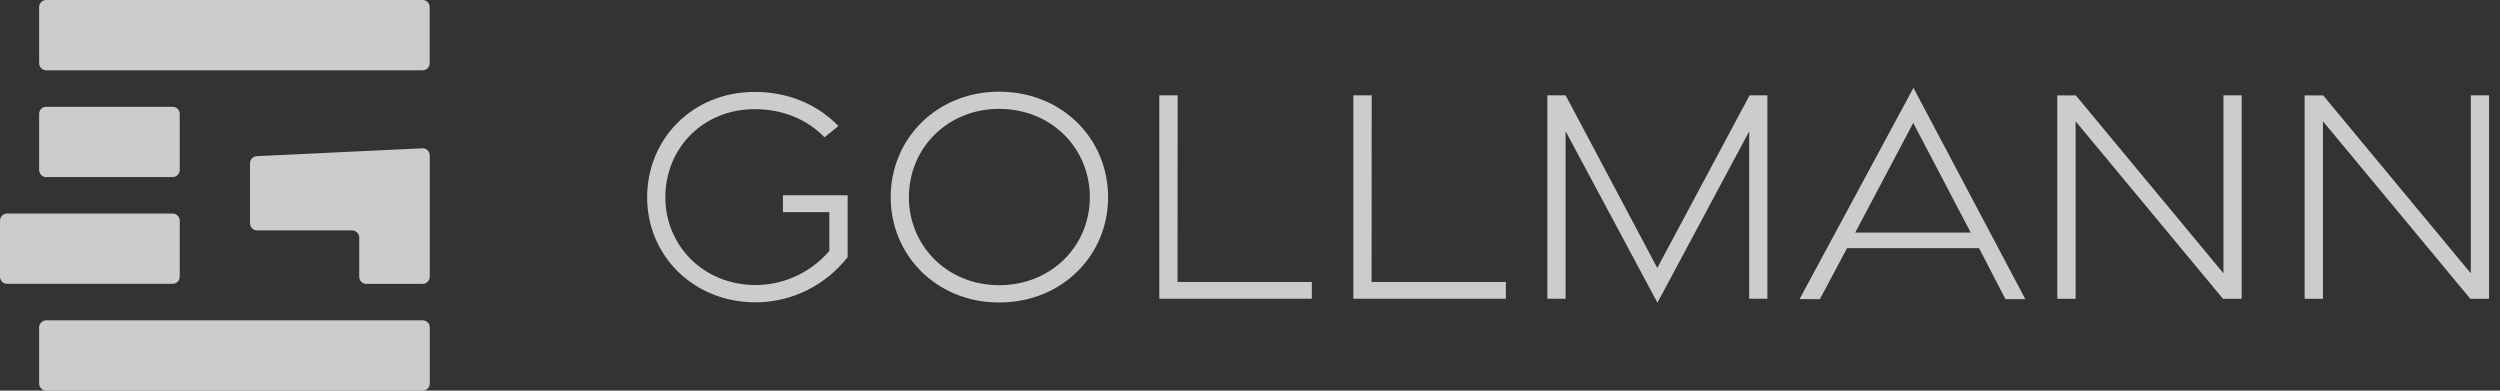
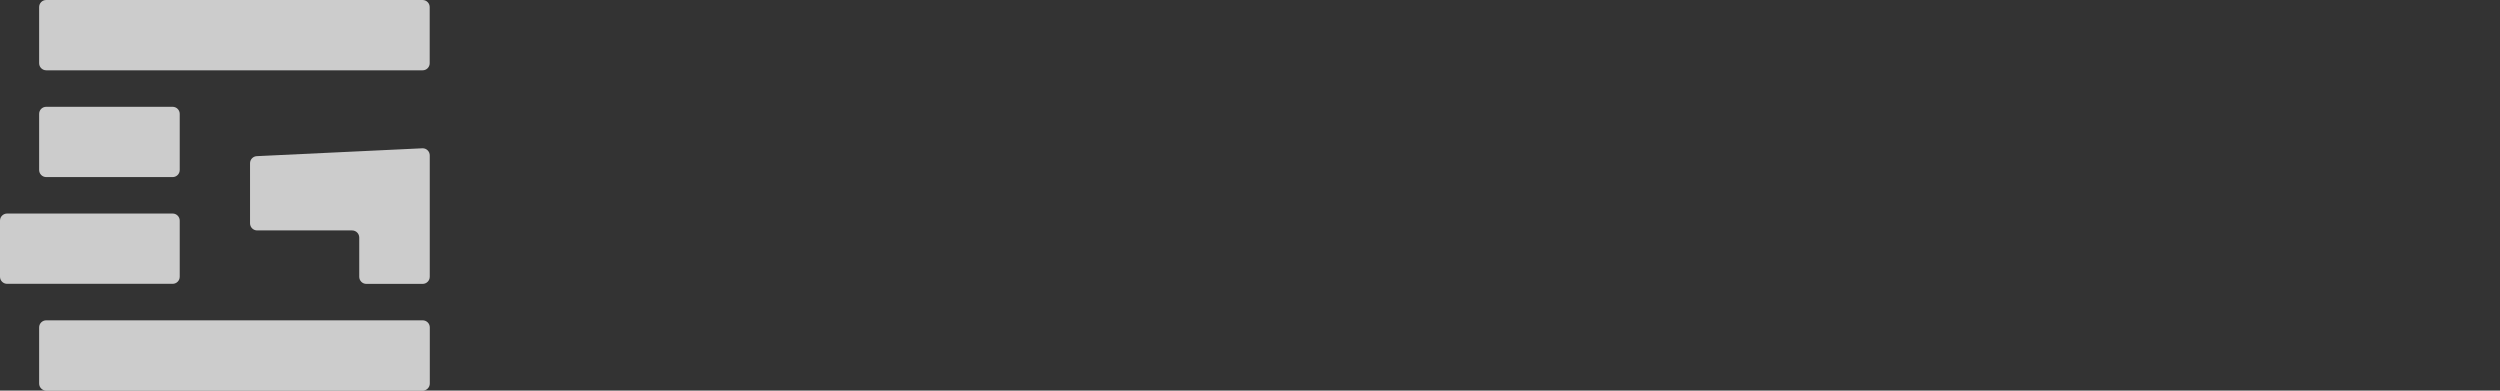
<svg xmlns="http://www.w3.org/2000/svg" width="256" height="40" viewBox="0 0 256 40" fill="none">
  <rect x="0" y="0" width="256" height="40" fill="#333333" stroke="none" />
  <path d="M4.007 33.526V39.275C4.007 39.674 4.333 40 4.737 40H43.282C43.686 40 44.012 39.674 44.012 39.275V33.526C44.012 33.127 43.686 32.801 43.282 32.801H4.732C4.333 32.801 4.007 33.127 4.007 33.526ZM17.679 21.866H0.731C0.326 21.866 0 22.192 0 22.591V28.339C0 28.738 0.326 29.064 0.731 29.064H17.674C18.078 29.064 18.404 28.738 18.404 28.339V22.591C18.404 22.192 18.078 21.866 17.679 21.866ZM18.404 17.409V11.661C18.404 11.262 18.078 10.936 17.674 10.936H4.732C4.327 10.936 4.007 11.262 4.007 11.661V17.409C4.007 17.808 4.333 18.134 4.737 18.134H17.679C18.078 18.134 18.404 17.808 18.404 17.409ZM44.001 6.474V0.725C44.001 0.326 43.675 0 43.271 0H4.732C4.327 0 4.007 0.326 4.007 0.725V6.474C4.007 6.873 4.333 7.199 4.737 7.199H43.282C43.681 7.199 44.001 6.873 44.001 6.474ZM36.055 23.596C36.46 23.596 36.786 23.922 36.786 24.327V28.339C36.786 28.744 37.111 29.07 37.511 29.07H43.276C43.681 29.07 44.007 28.744 44.007 28.339V15.915C44.007 15.51 43.681 15.184 43.276 15.184L26.333 15.988C25.929 15.988 25.603 16.314 25.603 16.718V22.866C25.603 23.271 25.929 23.596 26.333 23.596" fill="white" fill-opacity="0.75" />
-   <path d="M86.8 26.328V19.994H80.174V21.72H84.923V25.704C82.765 28.182 79.904 29.188 77.376 29.188C72.065 29.188 68.132 25.176 68.132 20.203C68.132 15.184 71.981 11.178 77.291 11.178C80.225 11.178 82.703 12.273 84.428 14.06L85.85 12.908C83.793 10.767 80.826 9.413 77.291 9.413C70.885 9.413 66.266 14.251 66.266 20.214C66.266 26.131 70.969 30.958 77.376 30.958C81.253 30.953 84.659 29.076 86.8 26.328ZM111.599 20.197C111.599 25.193 107.648 29.205 102.315 29.205C97.022 29.205 93.071 25.193 93.071 20.197C93.071 15.162 97.022 11.149 102.315 11.149C107.643 11.149 111.599 15.162 111.599 20.197ZM113.47 20.197C113.47 14.218 108.767 9.39 102.315 9.39C95.909 9.39 91.206 14.218 91.206 20.197C91.206 26.137 95.909 30.975 102.315 30.975C108.767 30.975 113.47 26.131 113.47 20.197ZM118.713 30.593H134.33V28.868H120.579L120.59 9.761H118.713V30.593ZM138.584 30.593H154.201V28.868H140.45L140.461 9.761H138.584V30.593ZM179.118 30.593H180.983V9.761H179.157L169.705 27.435L160.32 9.761H158.449V30.593H160.315V13.431L169.722 30.998L179.118 13.448V30.593ZM201.804 23.816H189.975L195.915 12.588L201.804 23.816ZM205.361 30.632H207.395L195.937 8.997L184.271 30.632H186.356L189.143 25.406H202.652L205.361 30.632ZM227.637 30.599H229.548V9.761H227.682V27.985L212.565 9.767H210.666V30.599H212.543V12.419L227.637 30.599ZM254.875 30.599V9.761H253.009V27.985L237.893 9.767H235.993V30.599H237.87V12.419L252.964 30.599H254.875Z" fill="white" fill-opacity="0.75" />
</svg>